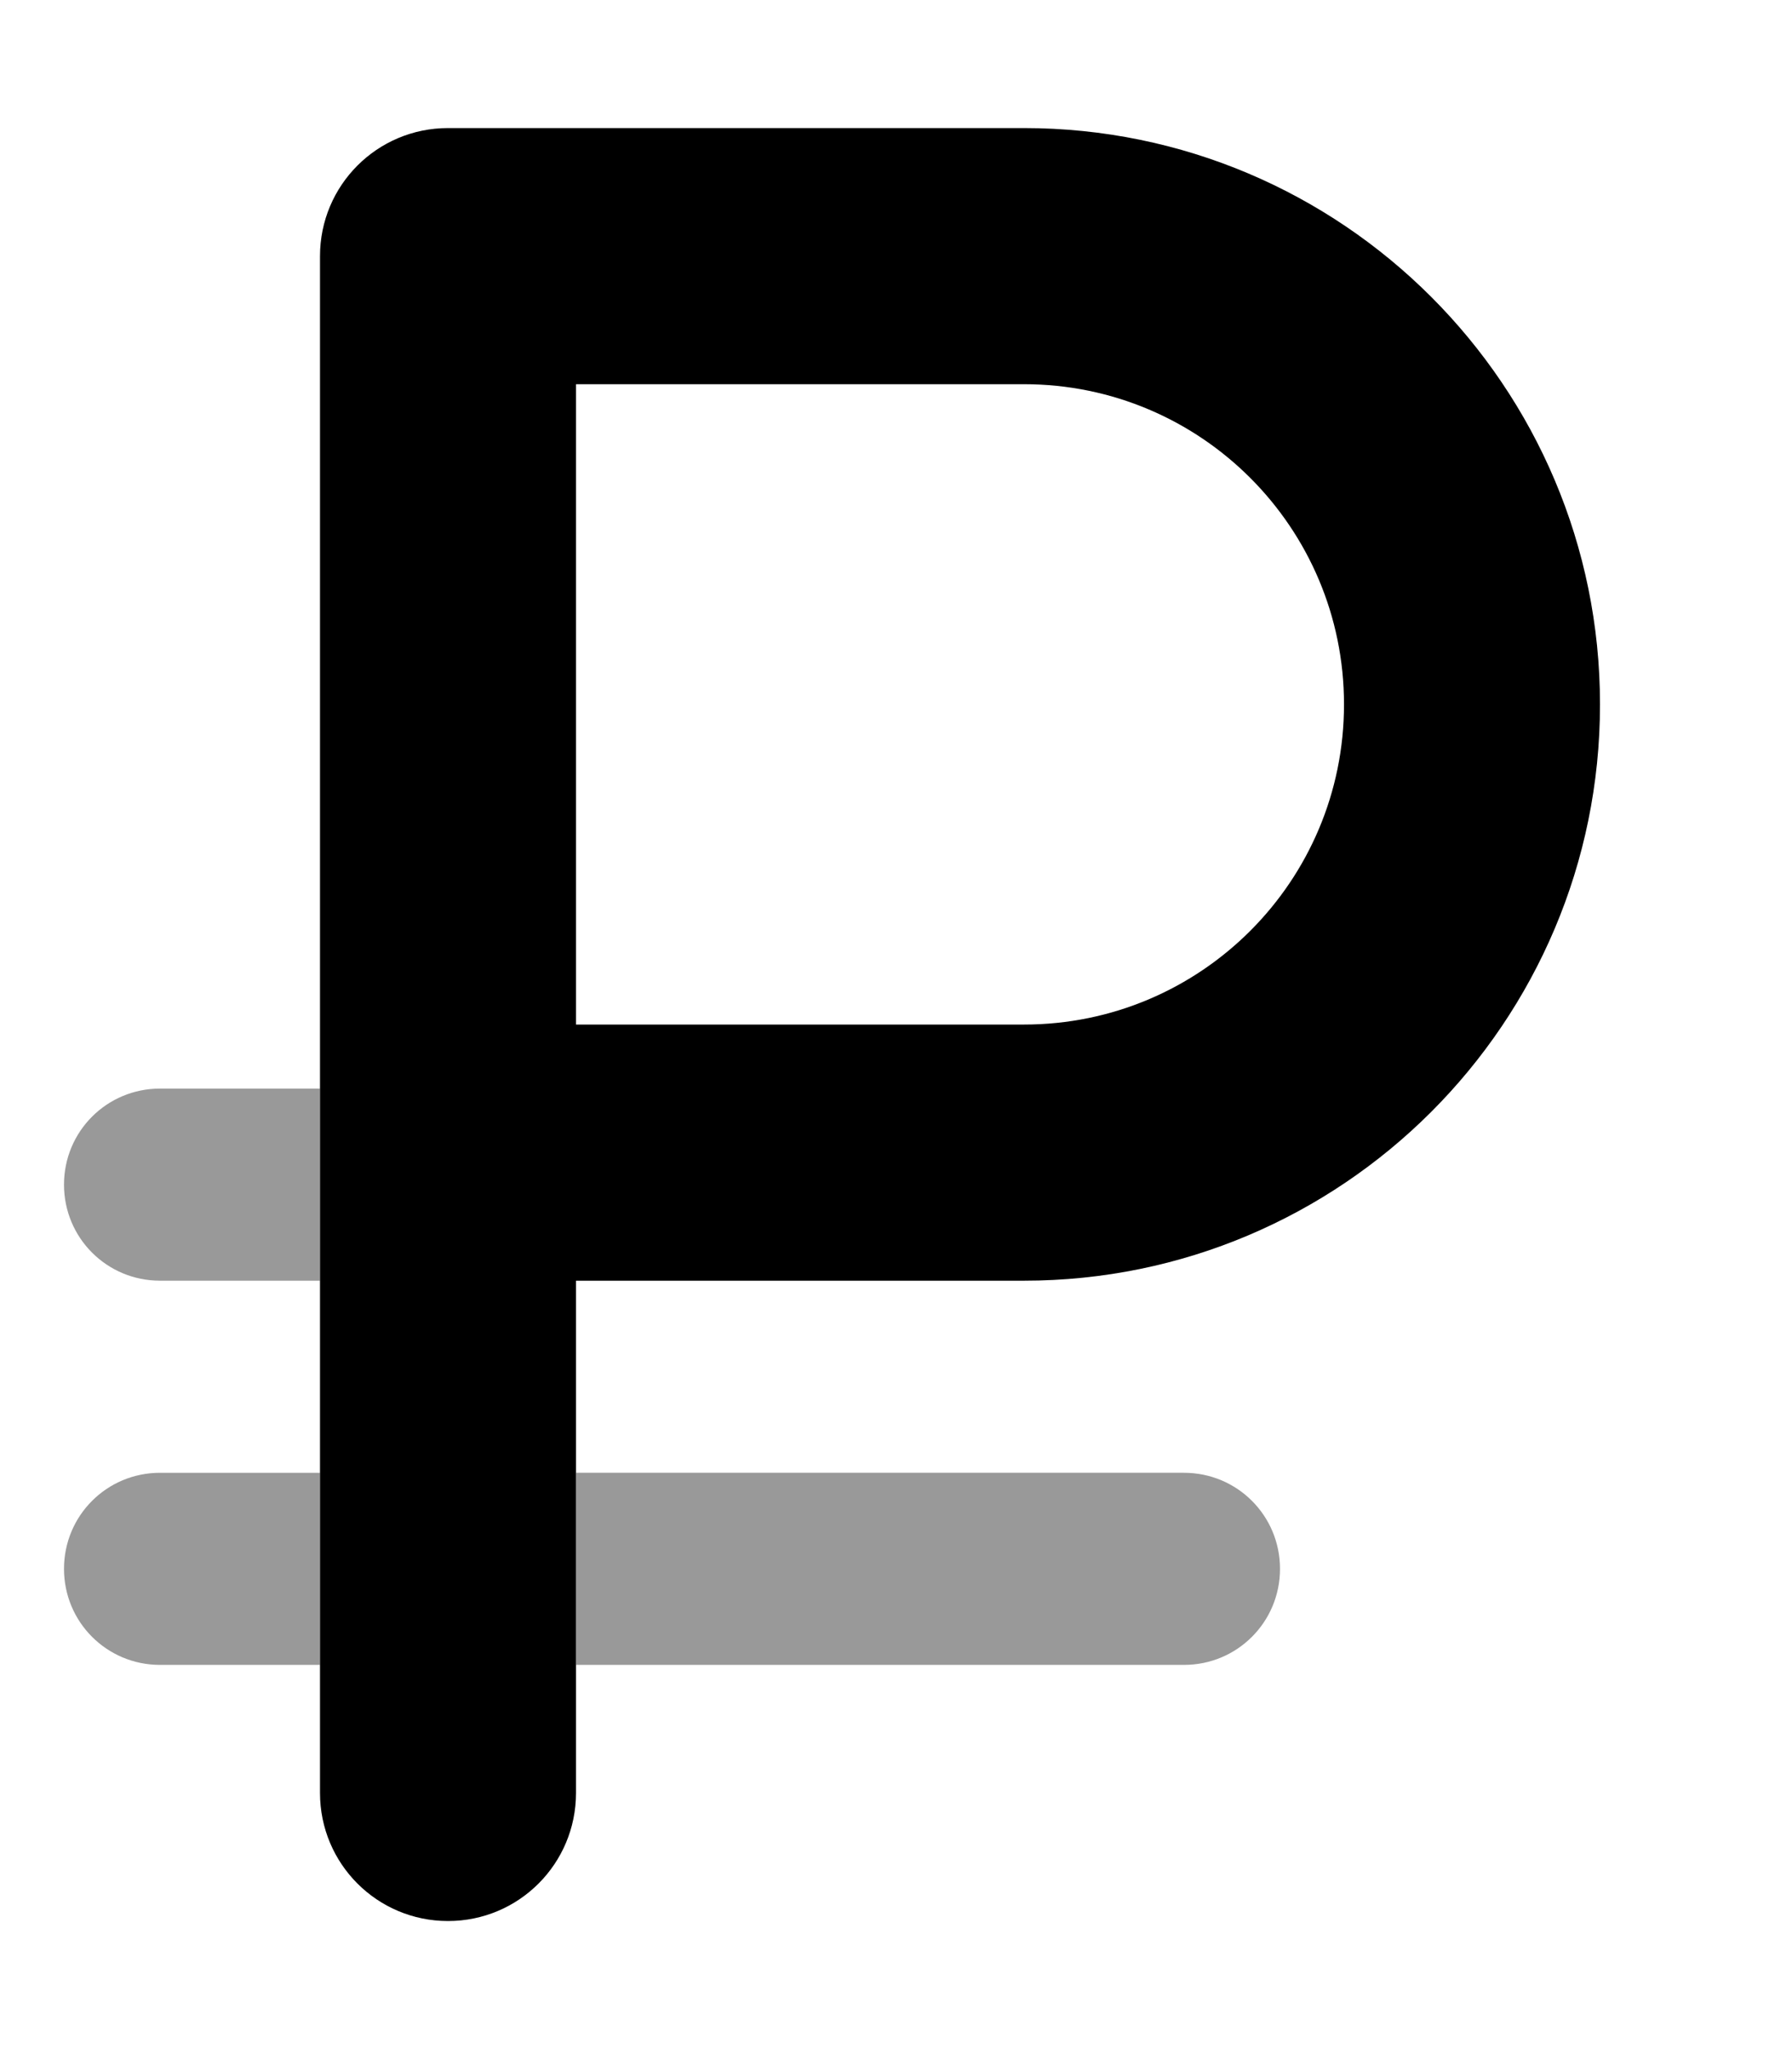
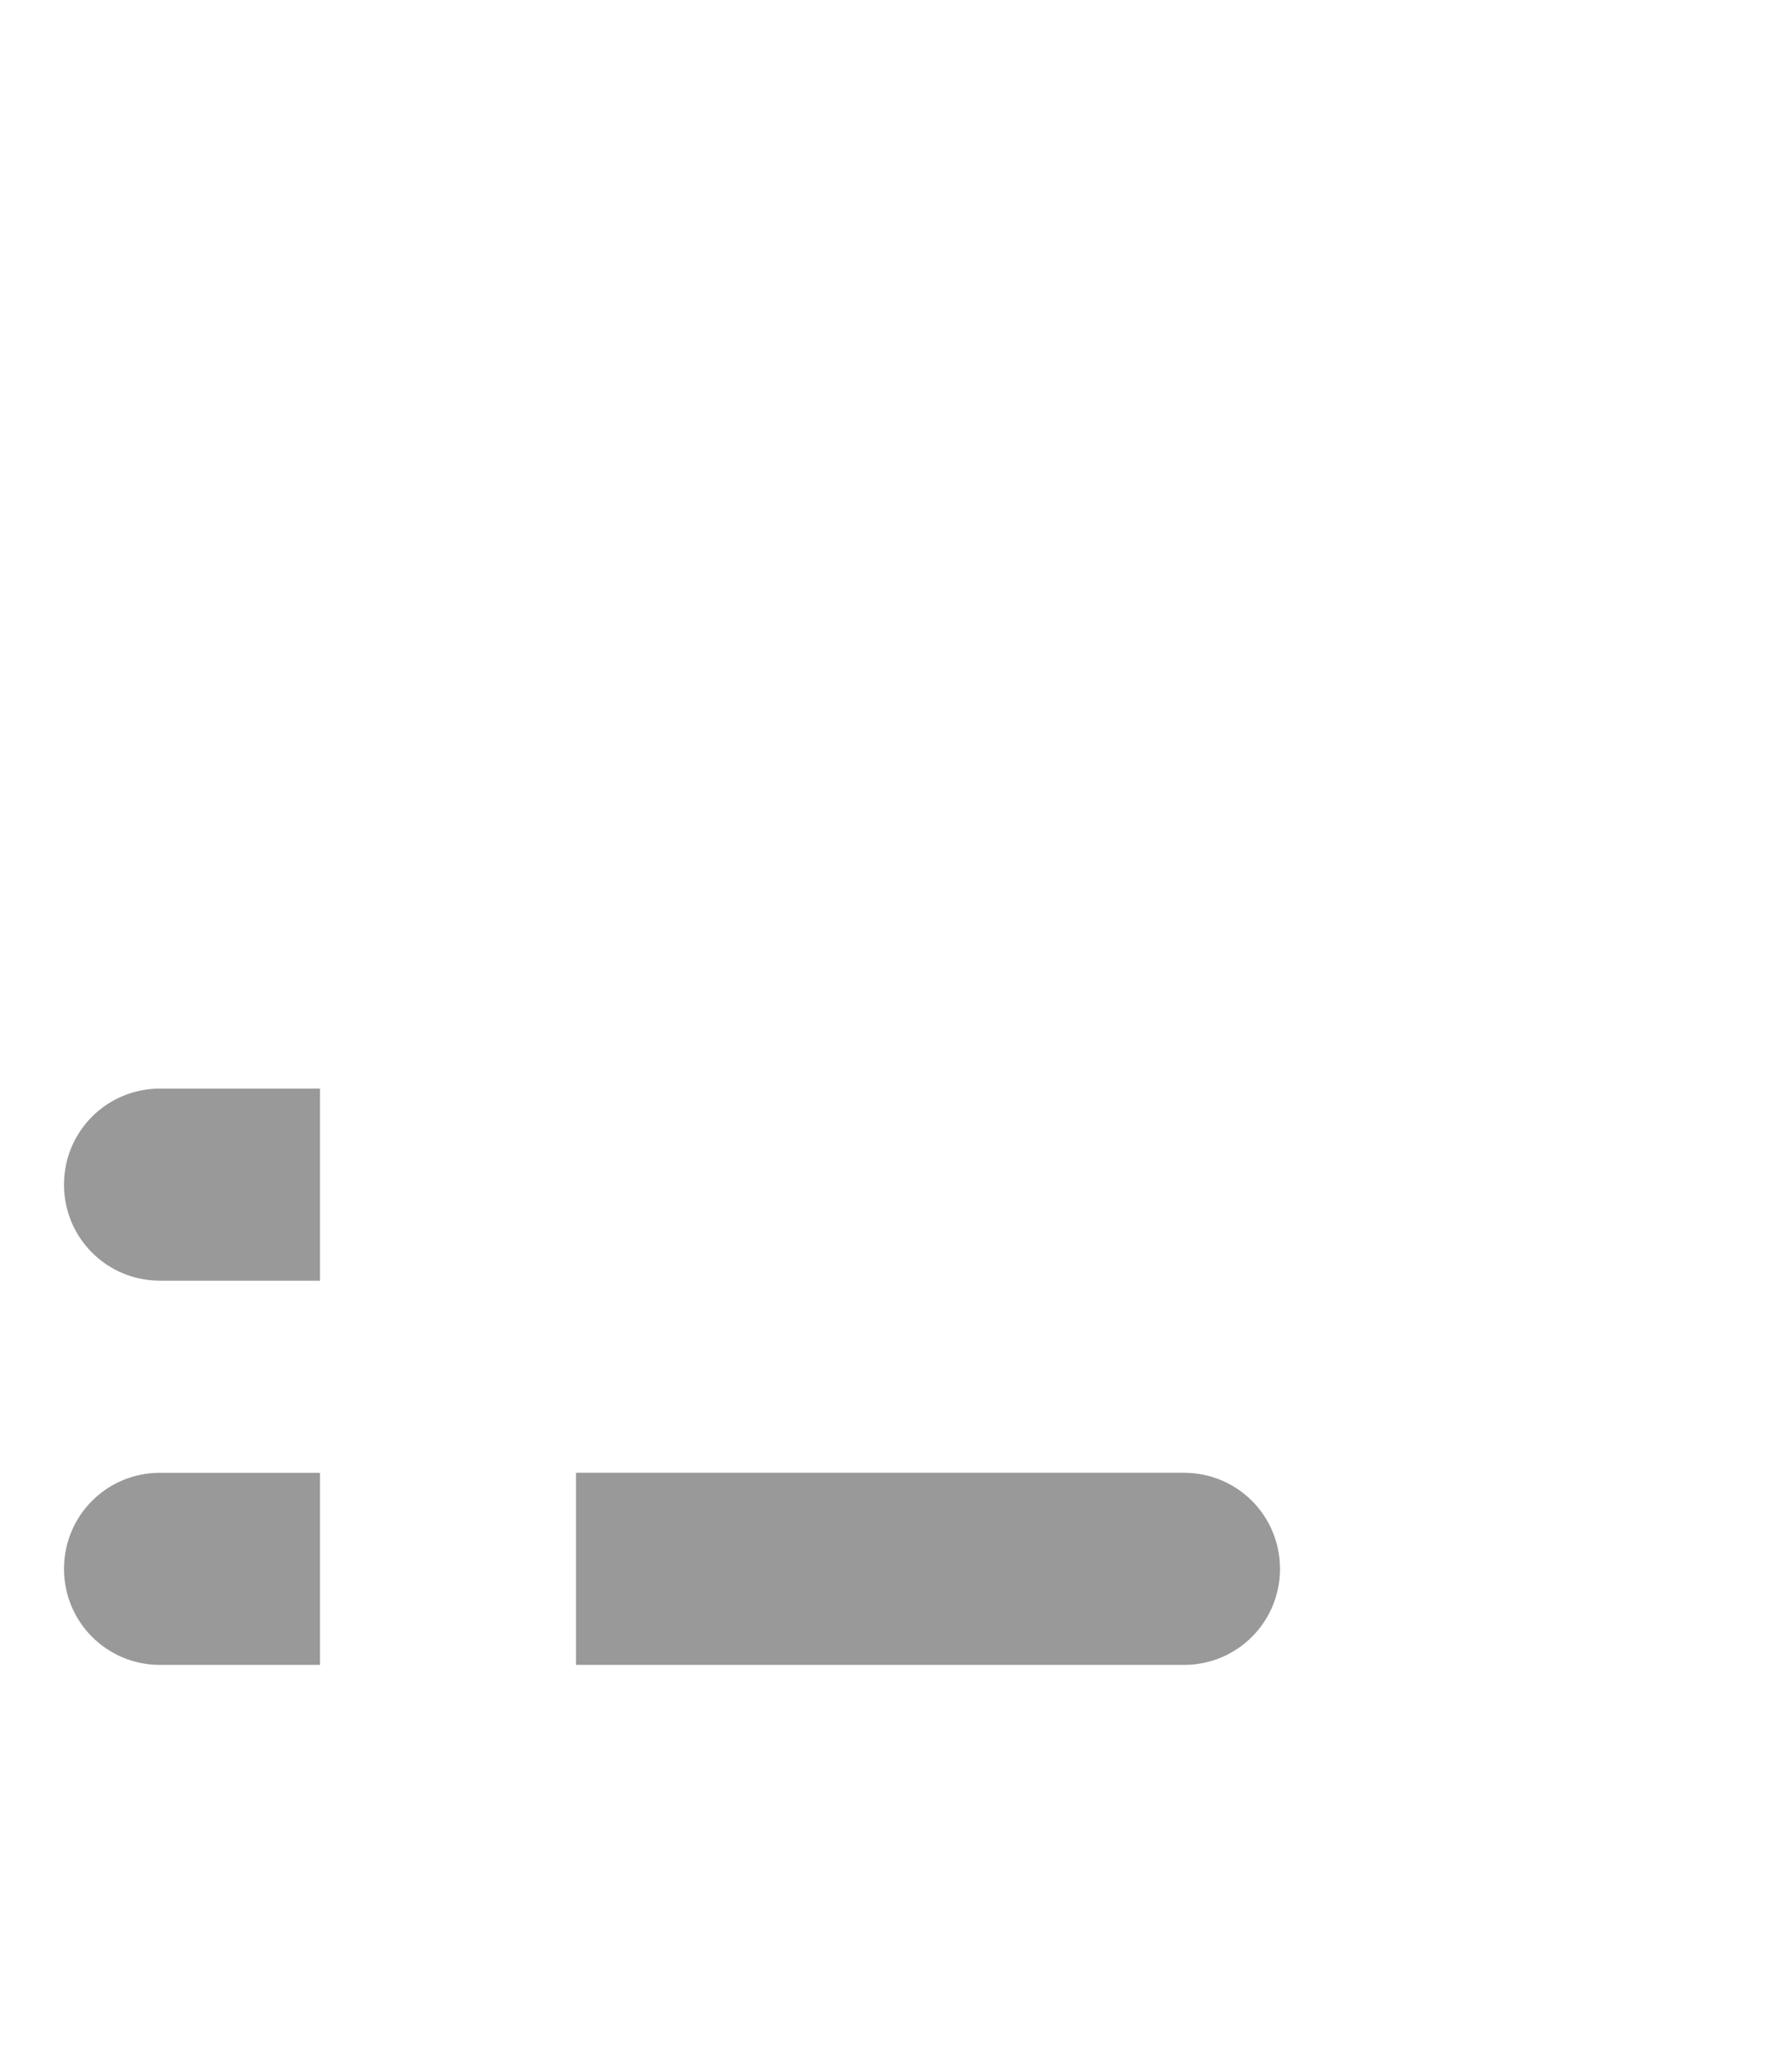
<svg xmlns="http://www.w3.org/2000/svg" viewBox="0 0 448 512">
  <path style="fill:currentColor;opacity:.4" d="M16 296c0 13.3 10.7 24 24 24l40 0 0-48-40 0c-13.3 0-24 10.7-24 24zm0 96c0 13.3 10.7 24 24 24l40 0 0-48-40 0c-13.3 0-24 10.7-24 24zm128-24l0 48 152 0c13.3 0 24-10.7 24-24s-10.7-24-24-24l-152 0z" />
-   <path style="fill:currentColor;opacity:1" d="M80 64c0-17.7 14.3-32 32-32l144 0c79.5 0 144 64.5 144 144S335.5 320 256 320l-112 0 0 128c0 17.7-14.3 32-32 32s-32-14.3-32-32L80 64zm64 192l112 0c44.2 0 80-35.8 80-80s-35.8-80-80-80l-112 0 0 160z" />
</svg>